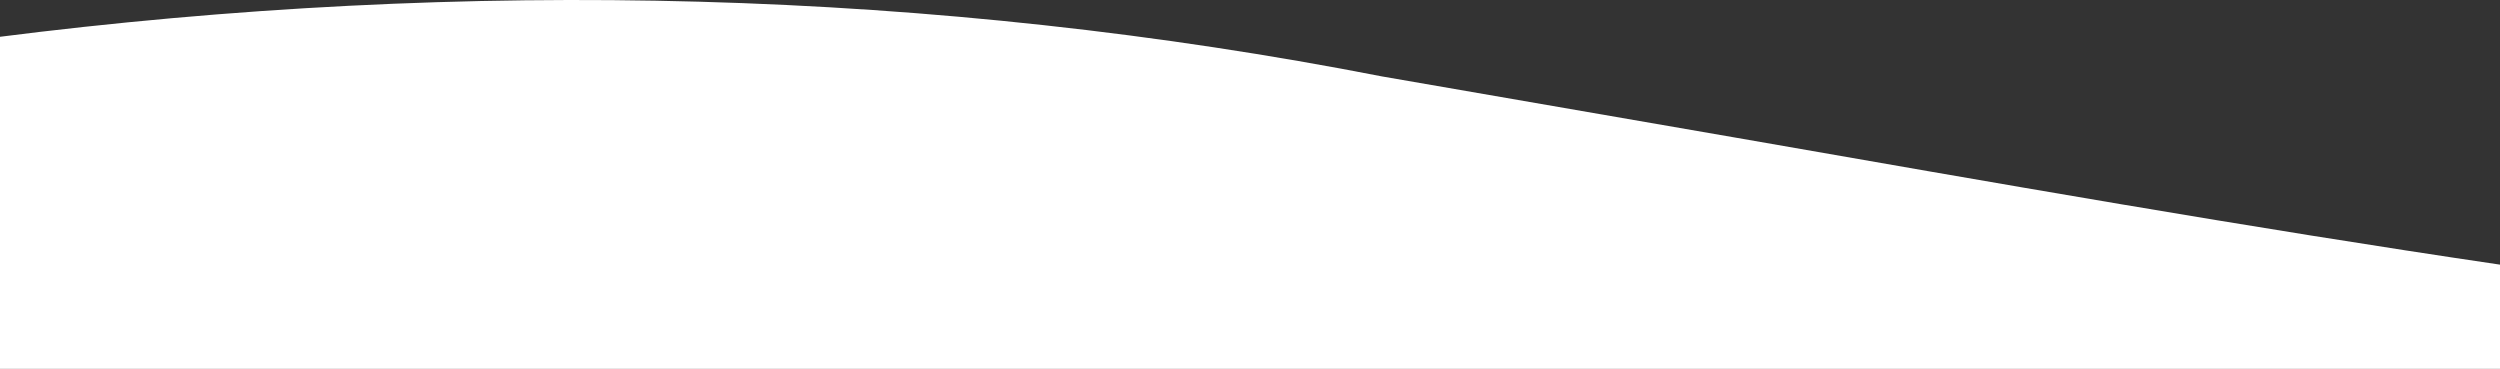
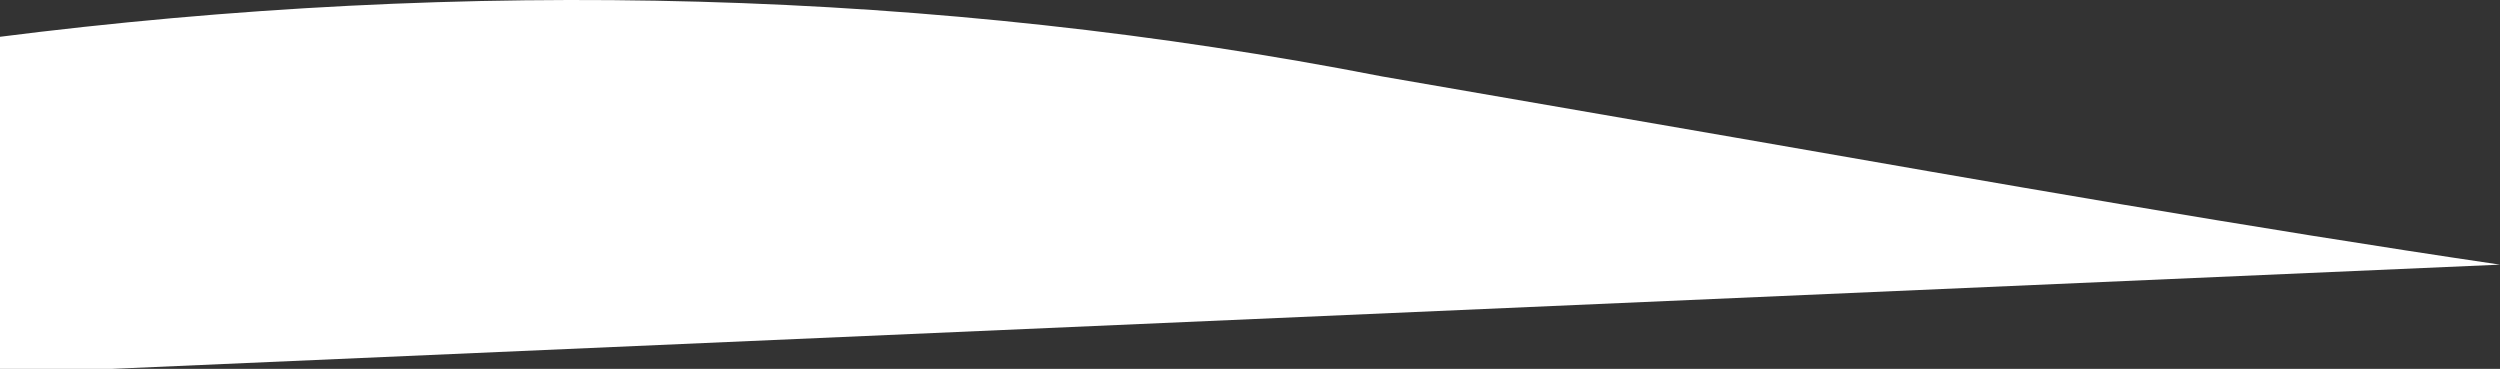
<svg xmlns="http://www.w3.org/2000/svg" width="488" height="72" viewBox="0 0 488 72" fill="none">
  <rect x="0" y="0" width="488" height="72" fill="#333333" stroke="none" />
-   <path d="M269.768 14.918C292.862 18.916 315.955 22.914 339.048 26.911C389.276 35.668 438.927 44.424 488 51.658L488 73L-1 73L-1 7.304C91.373 -4.498 182.976 -2.024 269.768 14.918Z" fill="white" />
+   <path d="M269.768 14.918C292.862 18.916 315.955 22.914 339.048 26.911C389.276 35.668 438.927 44.424 488 51.658L-1 73L-1 7.304C91.373 -4.498 182.976 -2.024 269.768 14.918Z" fill="white" />
</svg>